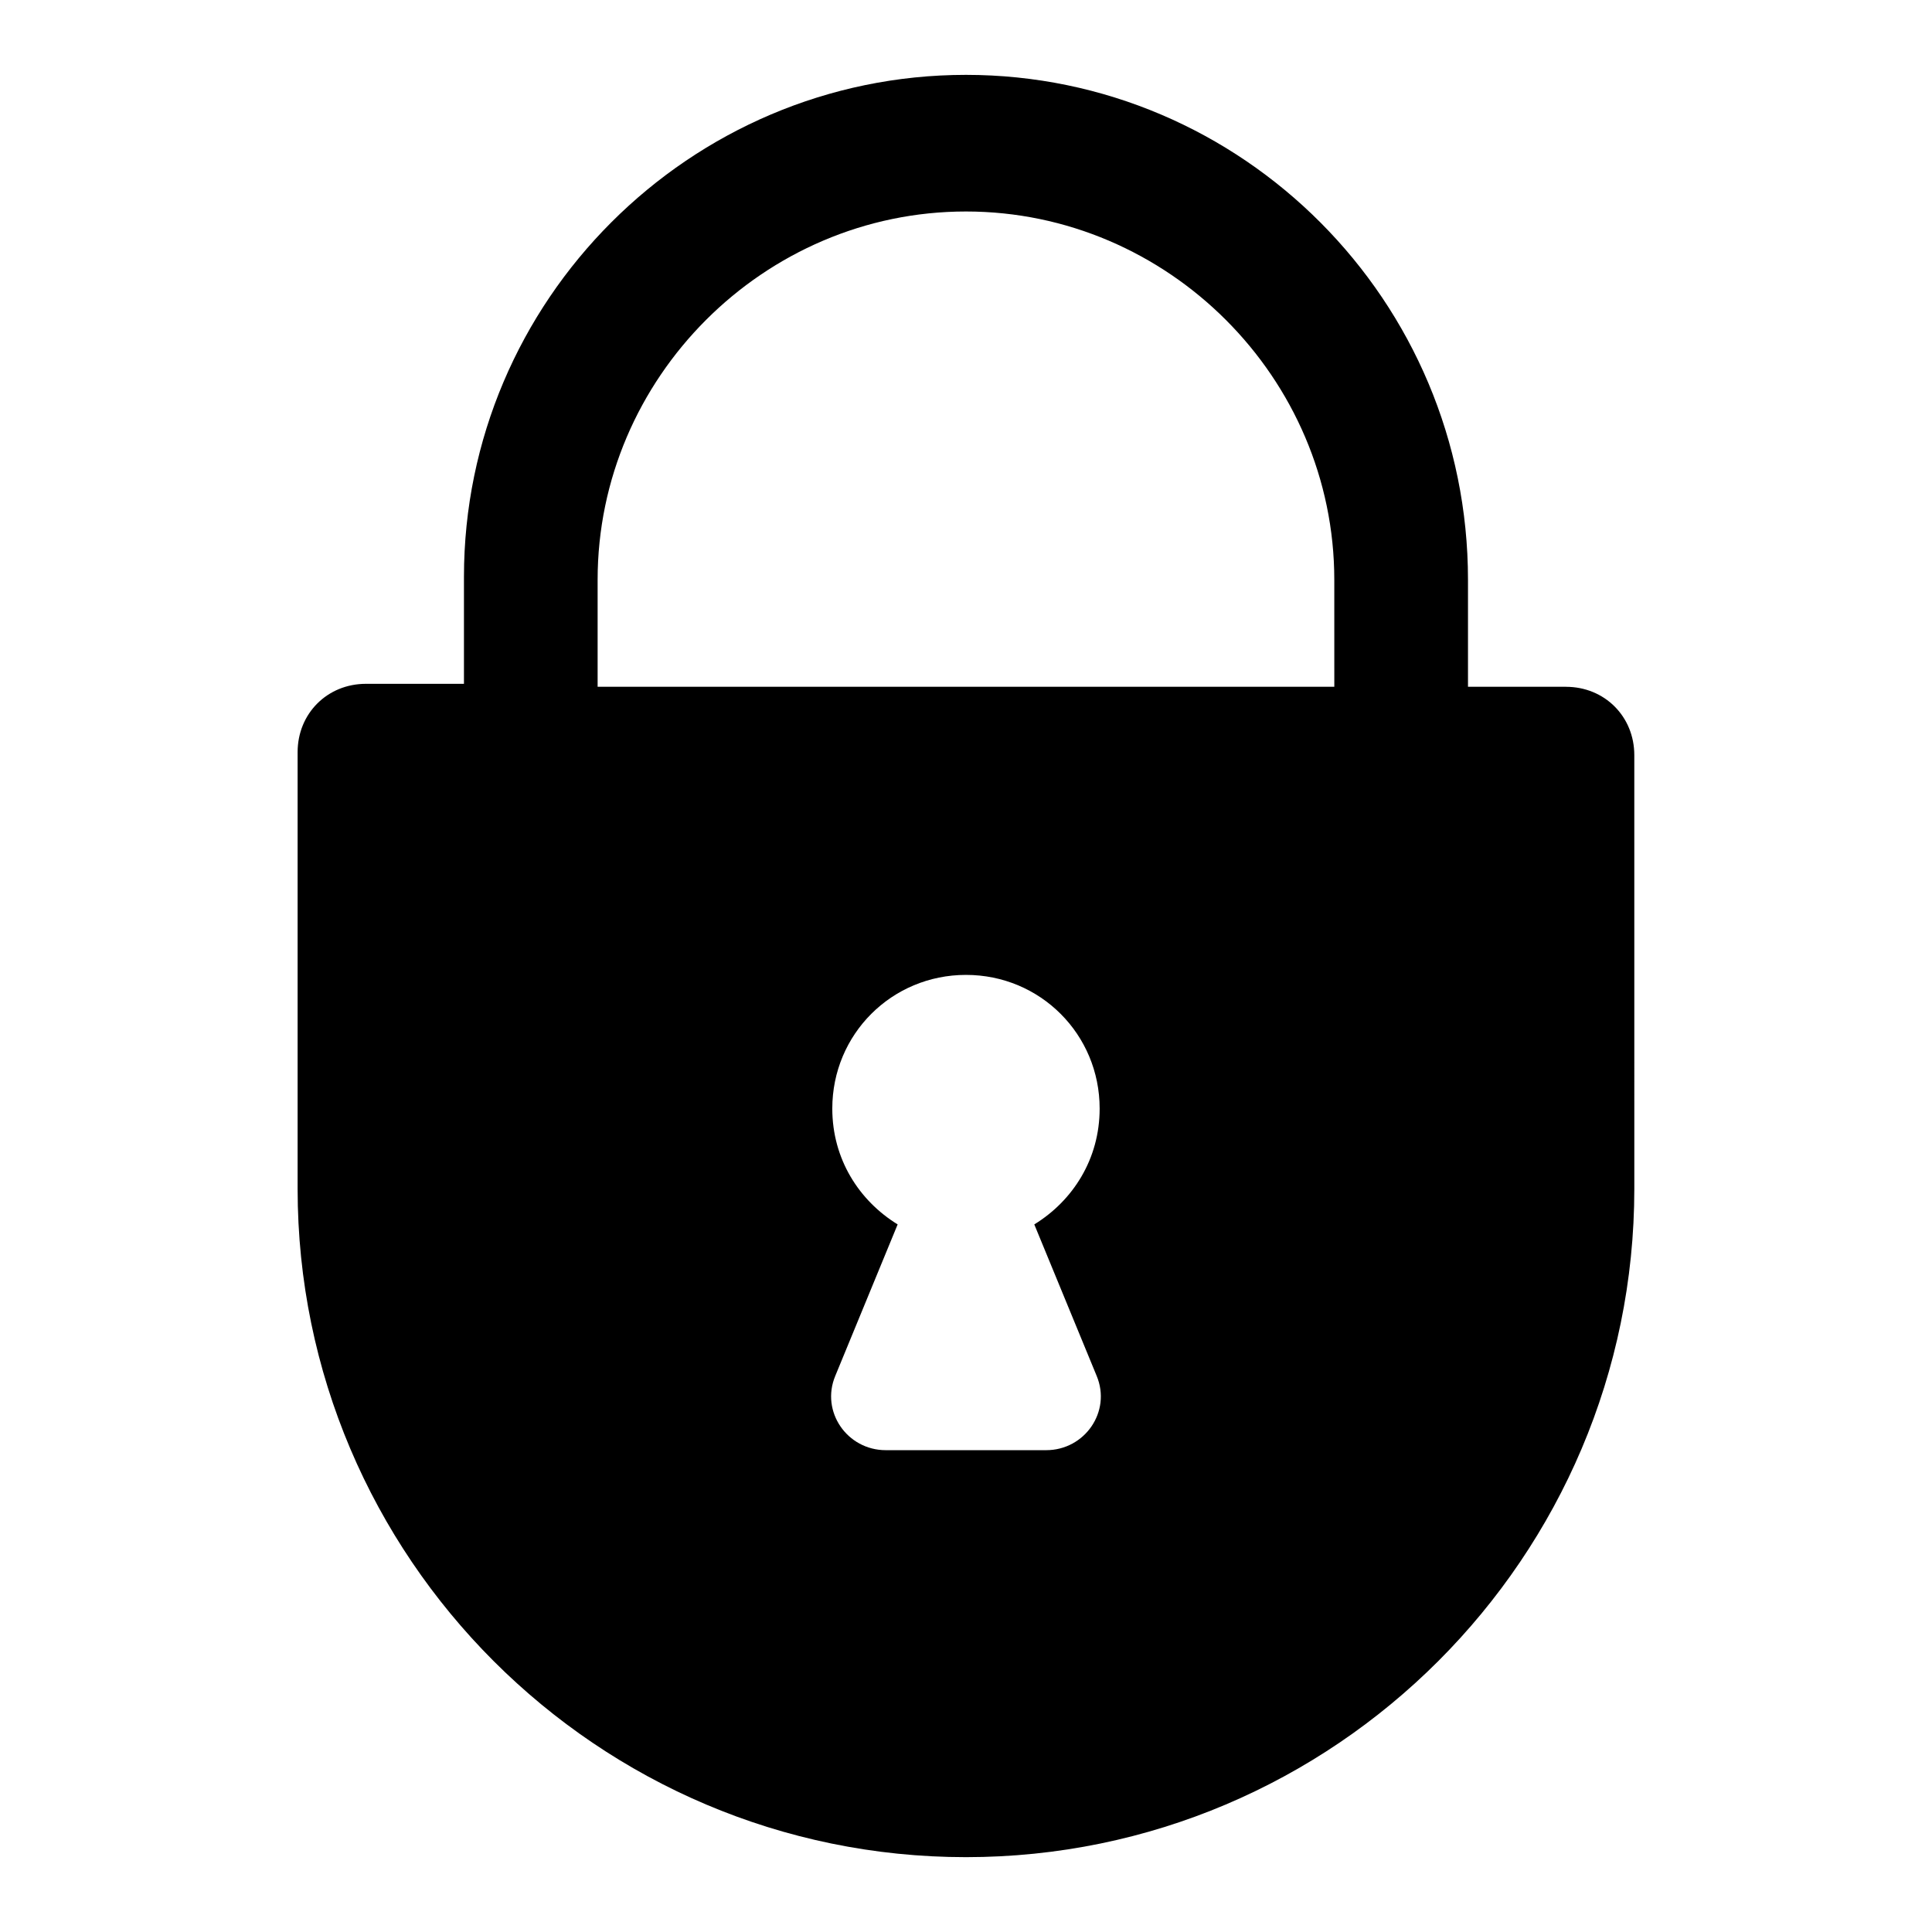
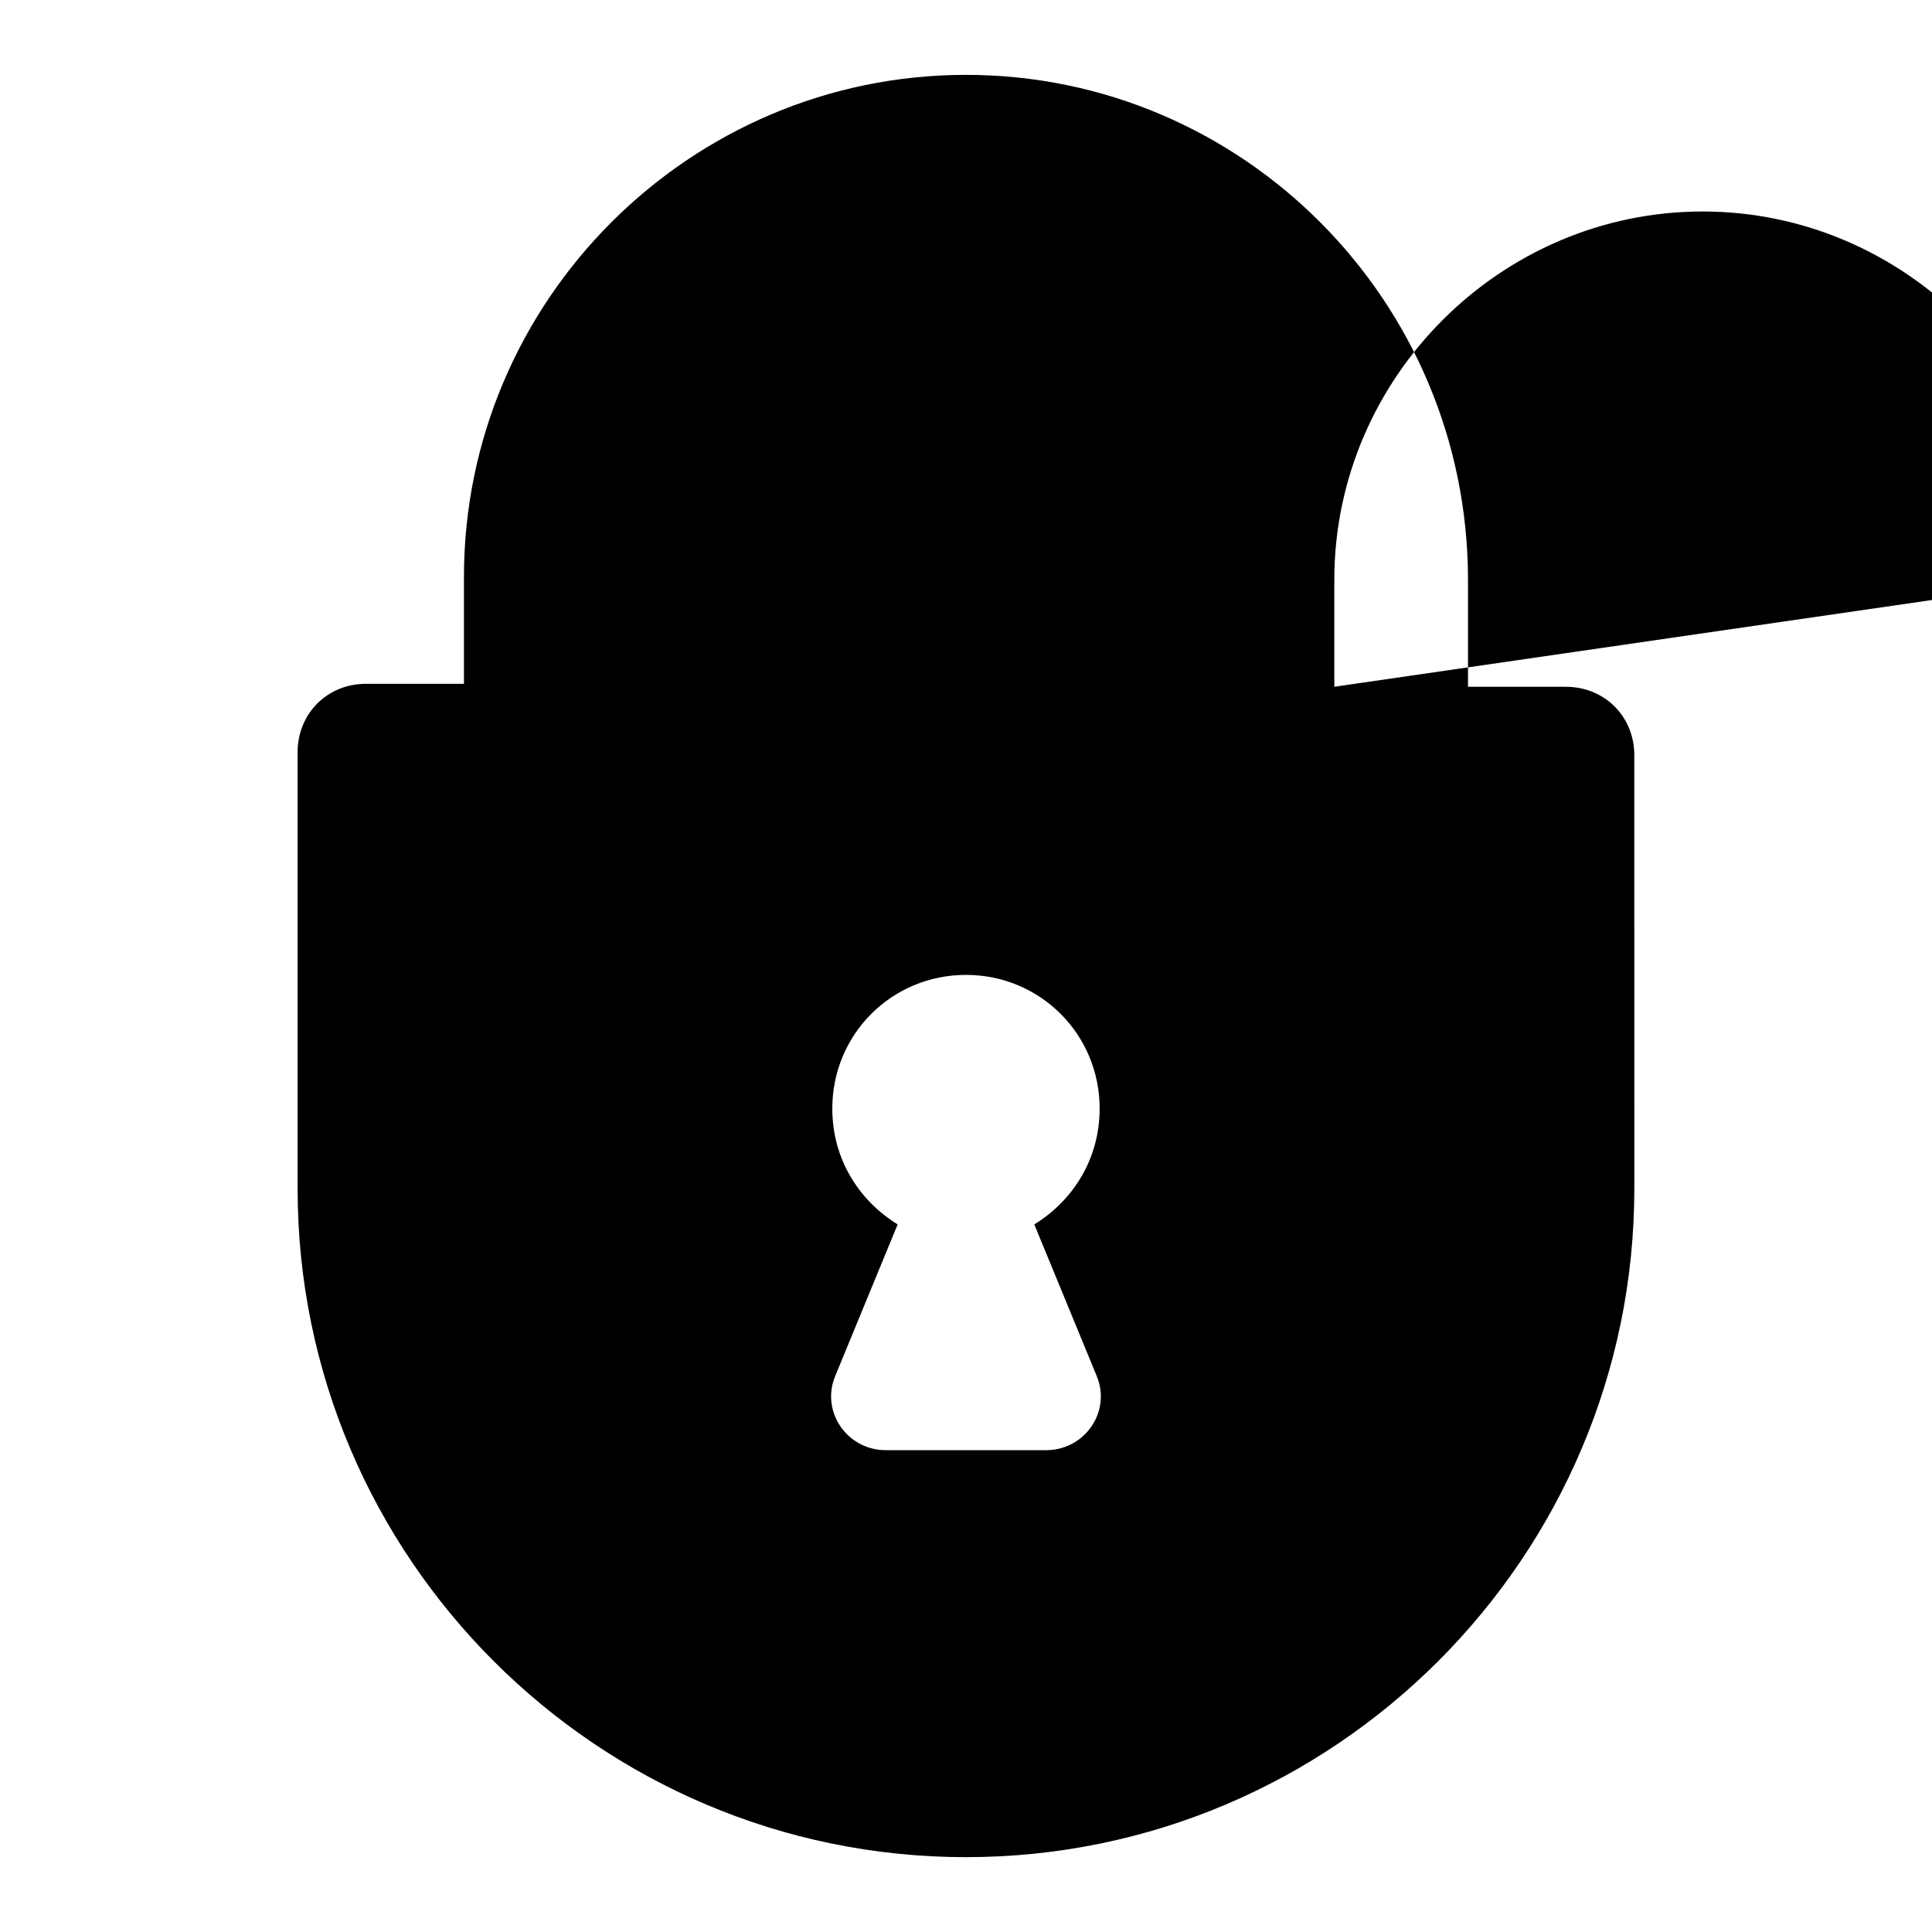
<svg xmlns="http://www.w3.org/2000/svg" fill="#000000" width="800px" height="800px" version="1.1" viewBox="144 144 512 512">
-   <path d="m559.01 326h-25.977v-28.34c0-73.996-59.828-133.82-133.04-133.82-73.211 0-133.04 59.828-133.04 133.04v28.34h-25.977c-10.234 0-18.105 7.871-18.105 18.105v115.72c0 97.613 79.508 177.12 177.12 177.12s177.12-79.508 177.12-177.12l-0.004-114.93c0-10.23-7.871-18.105-18.105-18.105zm-124.38 182.63c3.938 9.445-3.148 19.68-13.383 19.68h-42.508c-10.234 0-17.32-10.234-13.383-19.68l16.531-40.148c-10.234-6.297-17.32-17.32-17.32-30.699 0-19.68 15.742-35.426 35.426-35.426 19.68 0 35.426 15.742 35.426 35.426 0 13.383-7.086 24.402-17.32 30.699zm62.977-182.63h-195.23v-28.34c0-53.531 44.082-97.613 97.613-97.613s97.613 44.082 97.613 97.613z" />
+   <path d="m559.01 326h-25.977v-28.34c0-73.996-59.828-133.82-133.04-133.82-73.211 0-133.04 59.828-133.04 133.04v28.34h-25.977c-10.234 0-18.105 7.871-18.105 18.105v115.72c0 97.613 79.508 177.12 177.12 177.12s177.12-79.508 177.12-177.12l-0.004-114.93c0-10.23-7.871-18.105-18.105-18.105zm-124.38 182.63c3.938 9.445-3.148 19.68-13.383 19.68h-42.508c-10.234 0-17.32-10.234-13.383-19.68l16.531-40.148c-10.234-6.297-17.32-17.32-17.32-30.699 0-19.68 15.742-35.426 35.426-35.426 19.68 0 35.426 15.742 35.426 35.426 0 13.383-7.086 24.402-17.32 30.699zm62.977-182.63v-28.34c0-53.531 44.082-97.613 97.613-97.613s97.613 44.082 97.613 97.613z" />
</svg>